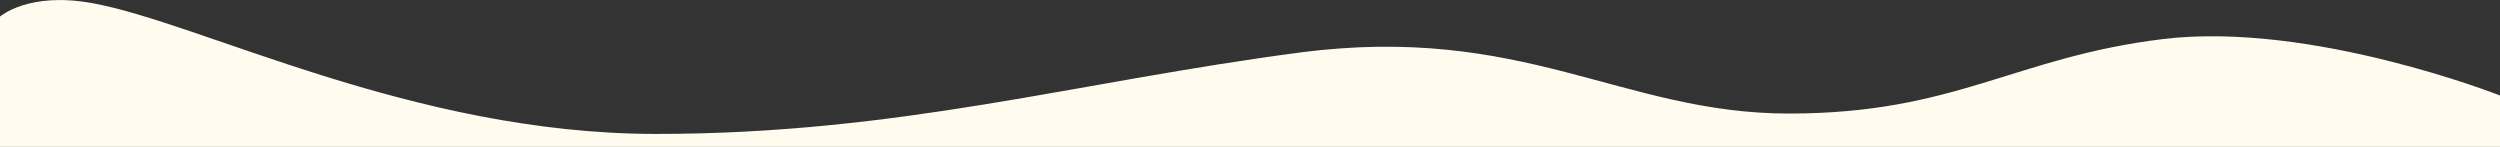
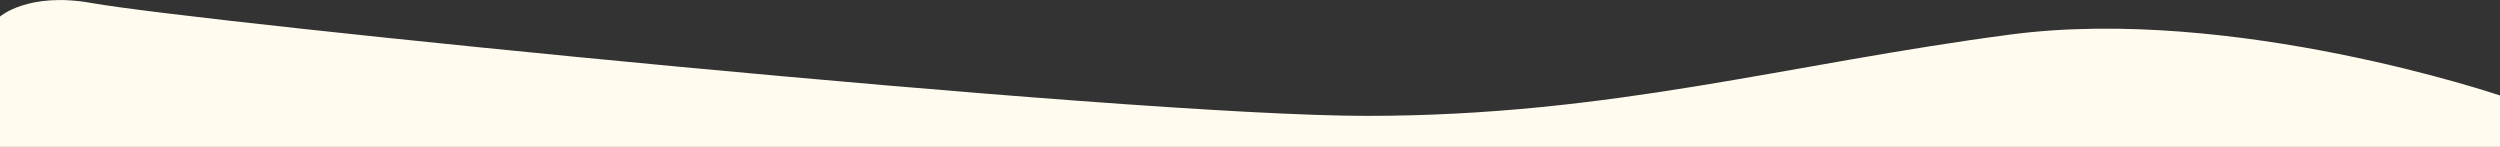
<svg xmlns="http://www.w3.org/2000/svg" viewBox="0 0 1660 97.52">
  <rect x="0" y="0" width="1660" height="97.52" fill="#333333" stroke="none" />
  <defs>
    <style>.cls-1{fill:#fffcef;}</style>
  </defs>
  <title>Asset 23</title>
  <g id="Layer_2" data-name="Layer 2">
    <g id="Layer_1-2" data-name="Layer 1">
-       <path class="cls-1" d="M1660,63.41S1534.56,14,1436.24,25.94,1298.6,75.4,1187.85,75.4s-176.72-60-325.12-40.47-265.32,54-427.21,54S133.07,14.87,60.76,2C18.79-5.54,0,11,0,11V97.52H1660Z" />
+       <path class="cls-1" d="M1660,63.41s-176.72-60-325.12-40.47-265.32,54-427.21,54S133.07,14.87,60.76,2C18.79-5.54,0,11,0,11V97.52H1660Z" />
    </g>
  </g>
</svg>